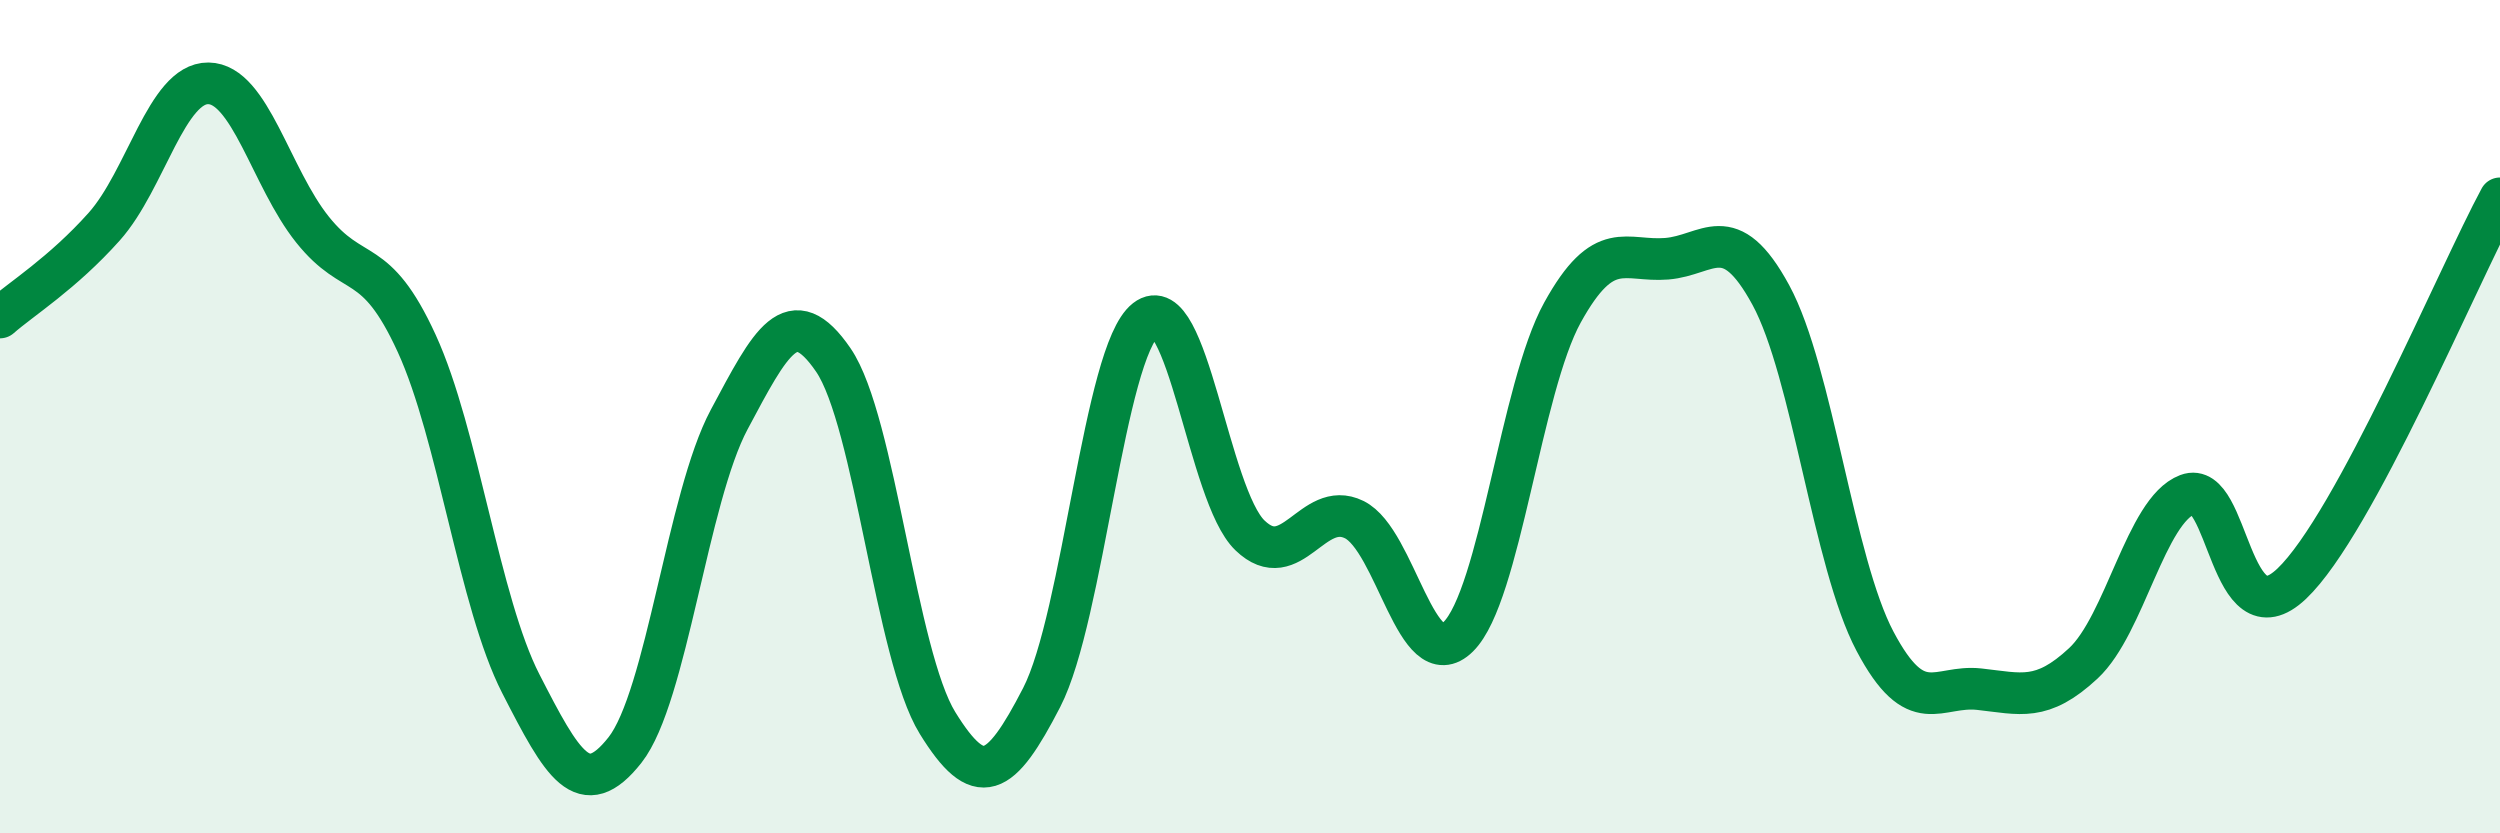
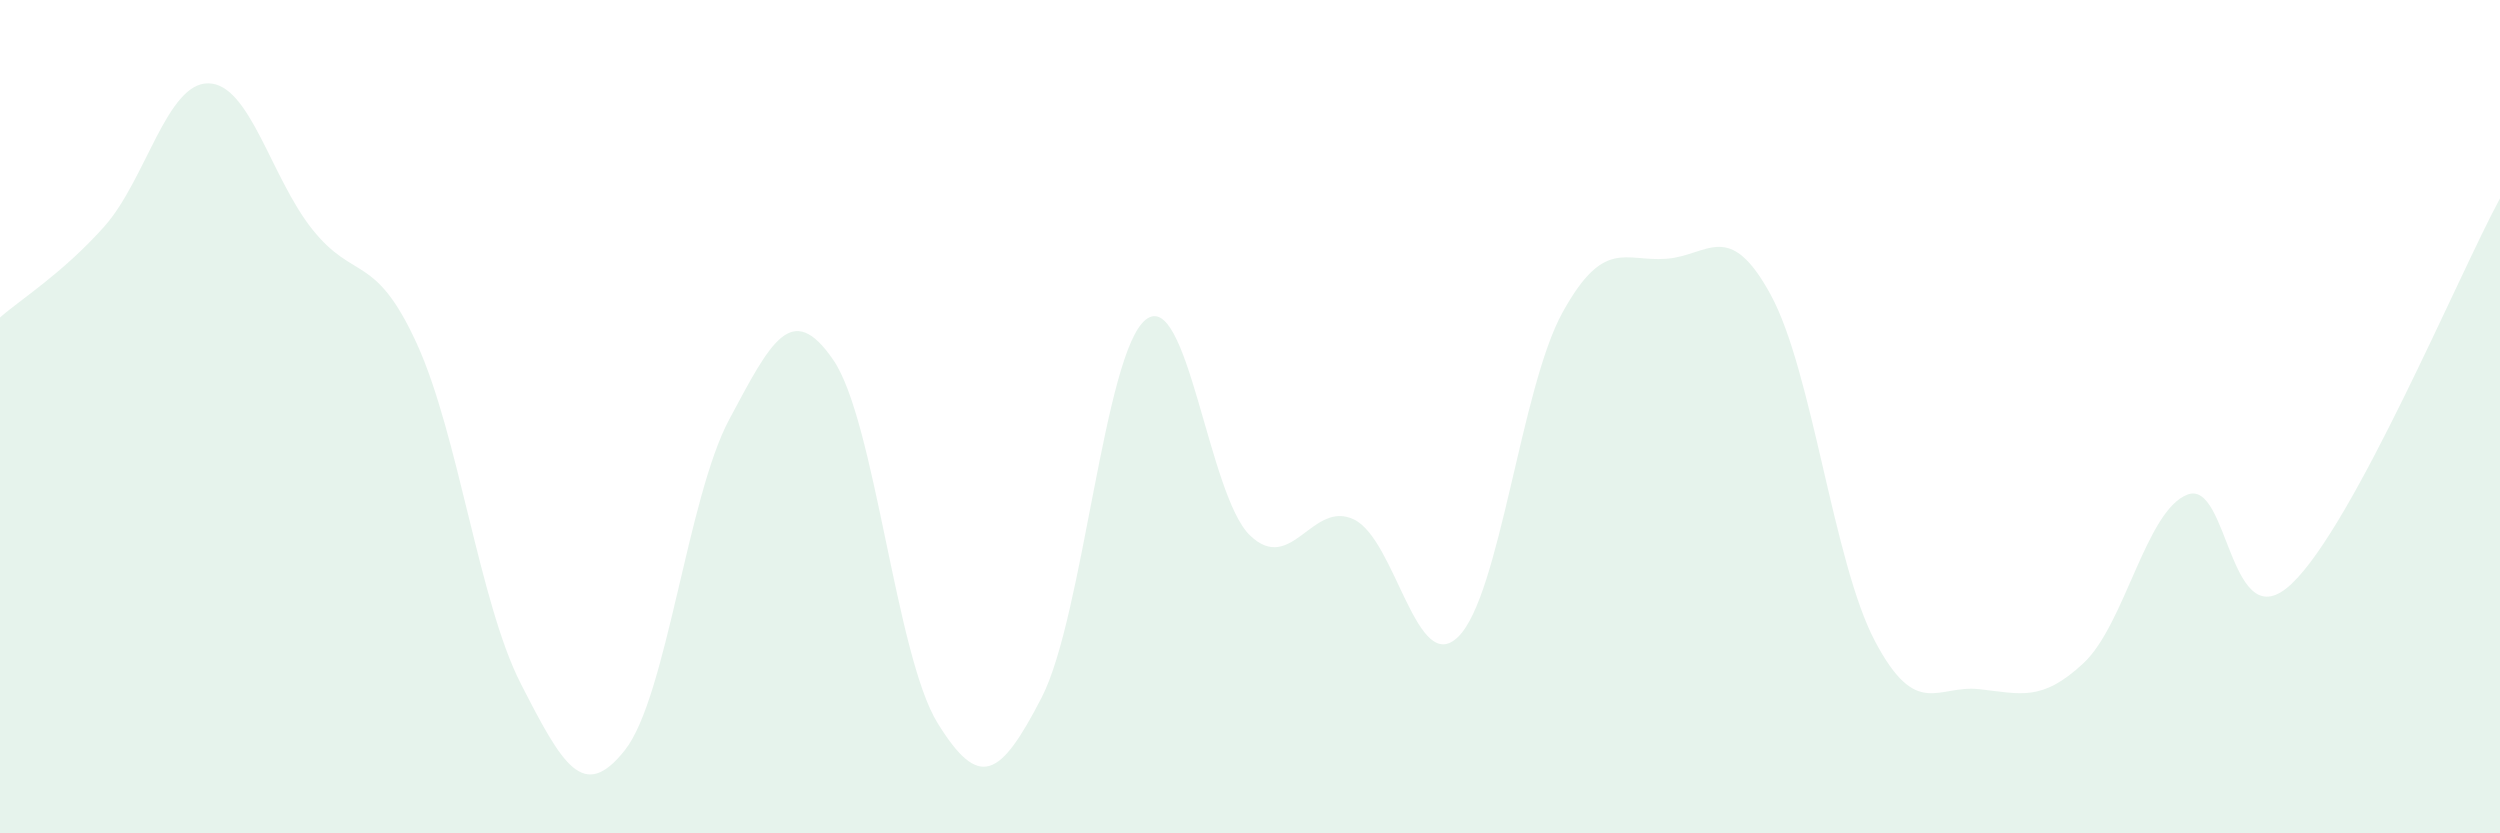
<svg xmlns="http://www.w3.org/2000/svg" width="60" height="20" viewBox="0 0 60 20">
  <path d="M 0,7.62 C 0.5,7.18 1.5,6.56 2.5,5.44 C 3.5,4.32 4,1.99 5,2 C 6,2.01 6.5,4.26 7.5,5.51 C 8.5,6.76 9,6.06 10,8.24 C 11,10.42 11.5,14.46 12.5,16.41 C 13.5,18.36 14,19.27 15,18 C 16,16.73 16.5,11.94 17.5,10.07 C 18.5,8.2 19,7.18 20,8.64 C 21,10.1 21.5,15.73 22.5,17.35 C 23.5,18.97 24,18.68 25,16.74 C 26,14.8 26.5,8.45 27.5,7.67 C 28.5,6.89 29,11.89 30,12.85 C 31,13.81 31.5,11.98 32.5,12.47 C 33.5,12.96 34,16.27 35,15.28 C 36,14.29 36.5,9.31 37.5,7.5 C 38.5,5.69 39,6.29 40,6.21 C 41,6.13 41.5,5.24 42.5,7.08 C 43.5,8.92 44,13.5 45,15.39 C 46,17.28 46.5,16.43 47.5,16.54 C 48.5,16.65 49,16.85 50,15.92 C 51,14.99 51.5,12.25 52.5,11.87 C 53.5,11.49 53.5,15.43 55,14.01 C 56.5,12.59 59,6.61 60,4.76L60 20L0 20Z" fill="#008740" opacity="0.1" stroke-linecap="round" stroke-linejoin="round" />
-   <path d="M 0,7.62 C 0.5,7.18 1.5,6.56 2.5,5.44 C 3.5,4.32 4,1.99 5,2 C 6,2.01 6.5,4.26 7.5,5.51 C 8.5,6.76 9,6.06 10,8.24 C 11,10.42 11.5,14.46 12.5,16.41 C 13.5,18.36 14,19.27 15,18 C 16,16.73 16.5,11.94 17.5,10.07 C 18.5,8.2 19,7.18 20,8.64 C 21,10.1 21.5,15.73 22.5,17.35 C 23.5,18.97 24,18.68 25,16.74 C 26,14.8 26.5,8.45 27.5,7.67 C 28.5,6.89 29,11.89 30,12.85 C 31,13.81 31.5,11.98 32.5,12.47 C 33.5,12.96 34,16.27 35,15.28 C 36,14.29 36.5,9.31 37.5,7.5 C 38.5,5.69 39,6.29 40,6.21 C 41,6.13 41.5,5.24 42.5,7.08 C 43.5,8.92 44,13.5 45,15.39 C 46,17.28 46.5,16.43 47.5,16.54 C 48.5,16.65 49,16.85 50,15.92 C 51,14.99 51.5,12.25 52.5,11.87 C 53.5,11.49 53.5,15.43 55,14.01 C 56.5,12.59 59,6.61 60,4.76" stroke="#008740" stroke-width="1" fill="none" stroke-linecap="round" stroke-linejoin="round" />
</svg>